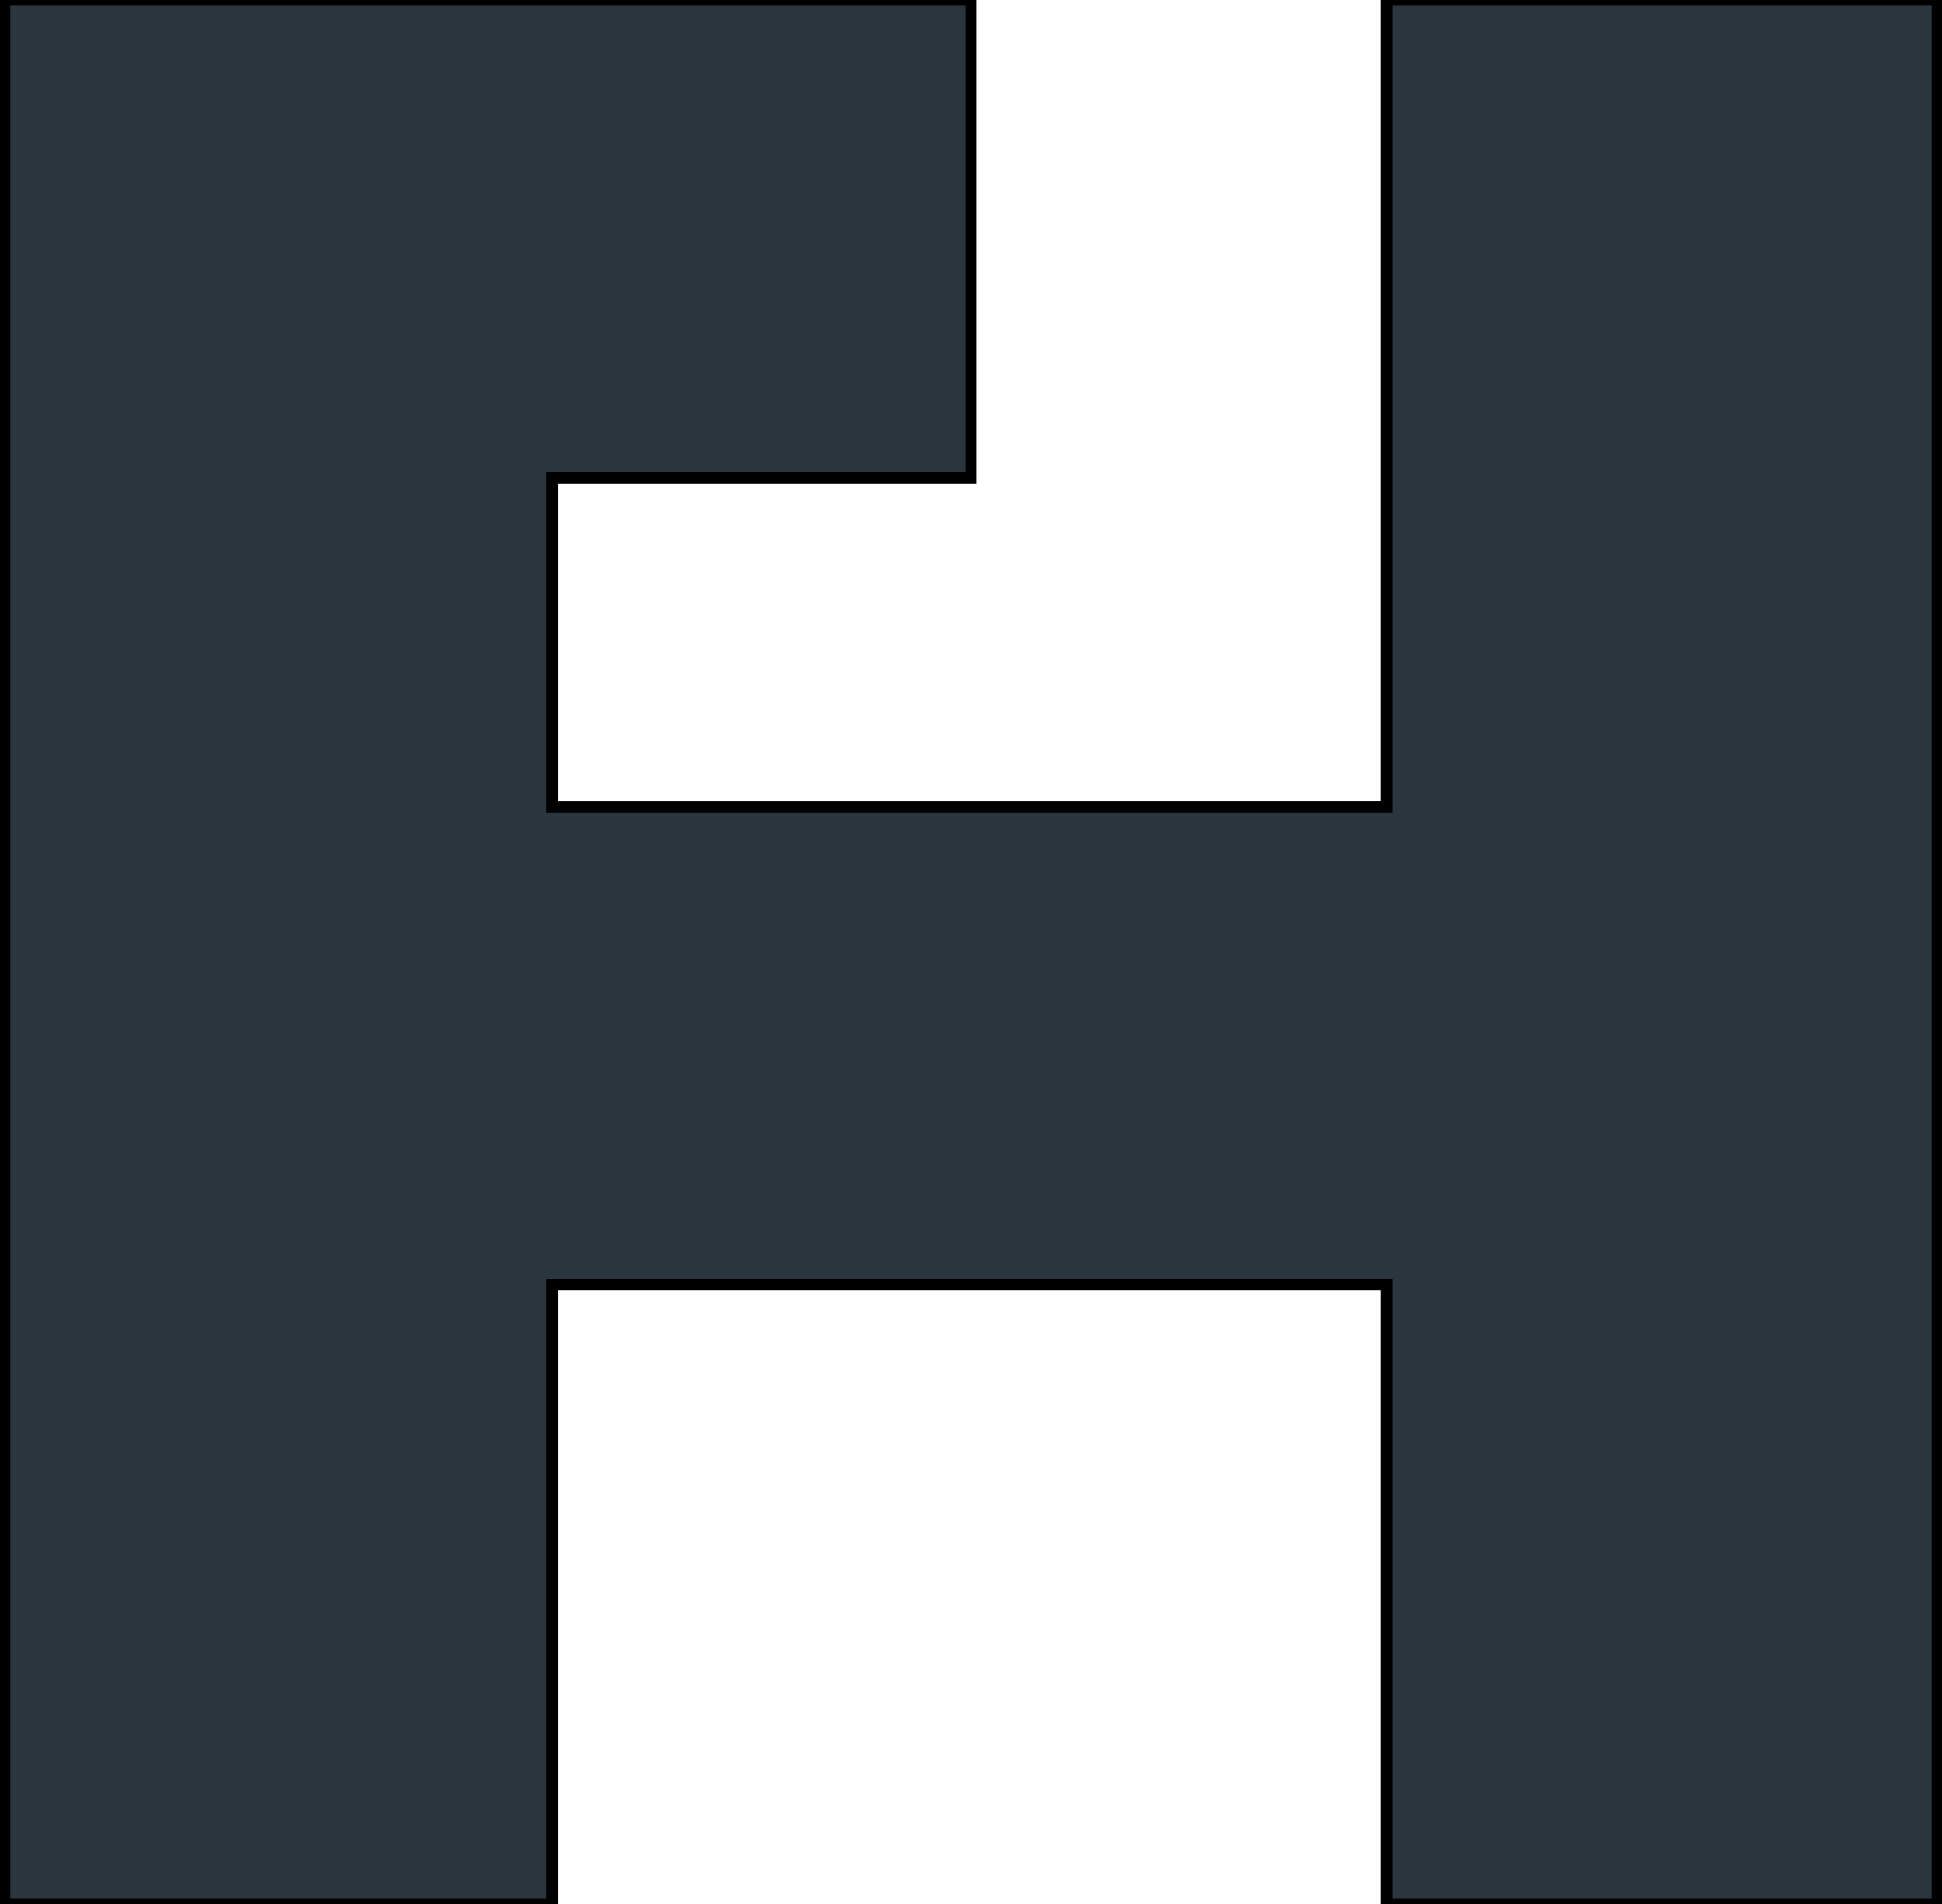
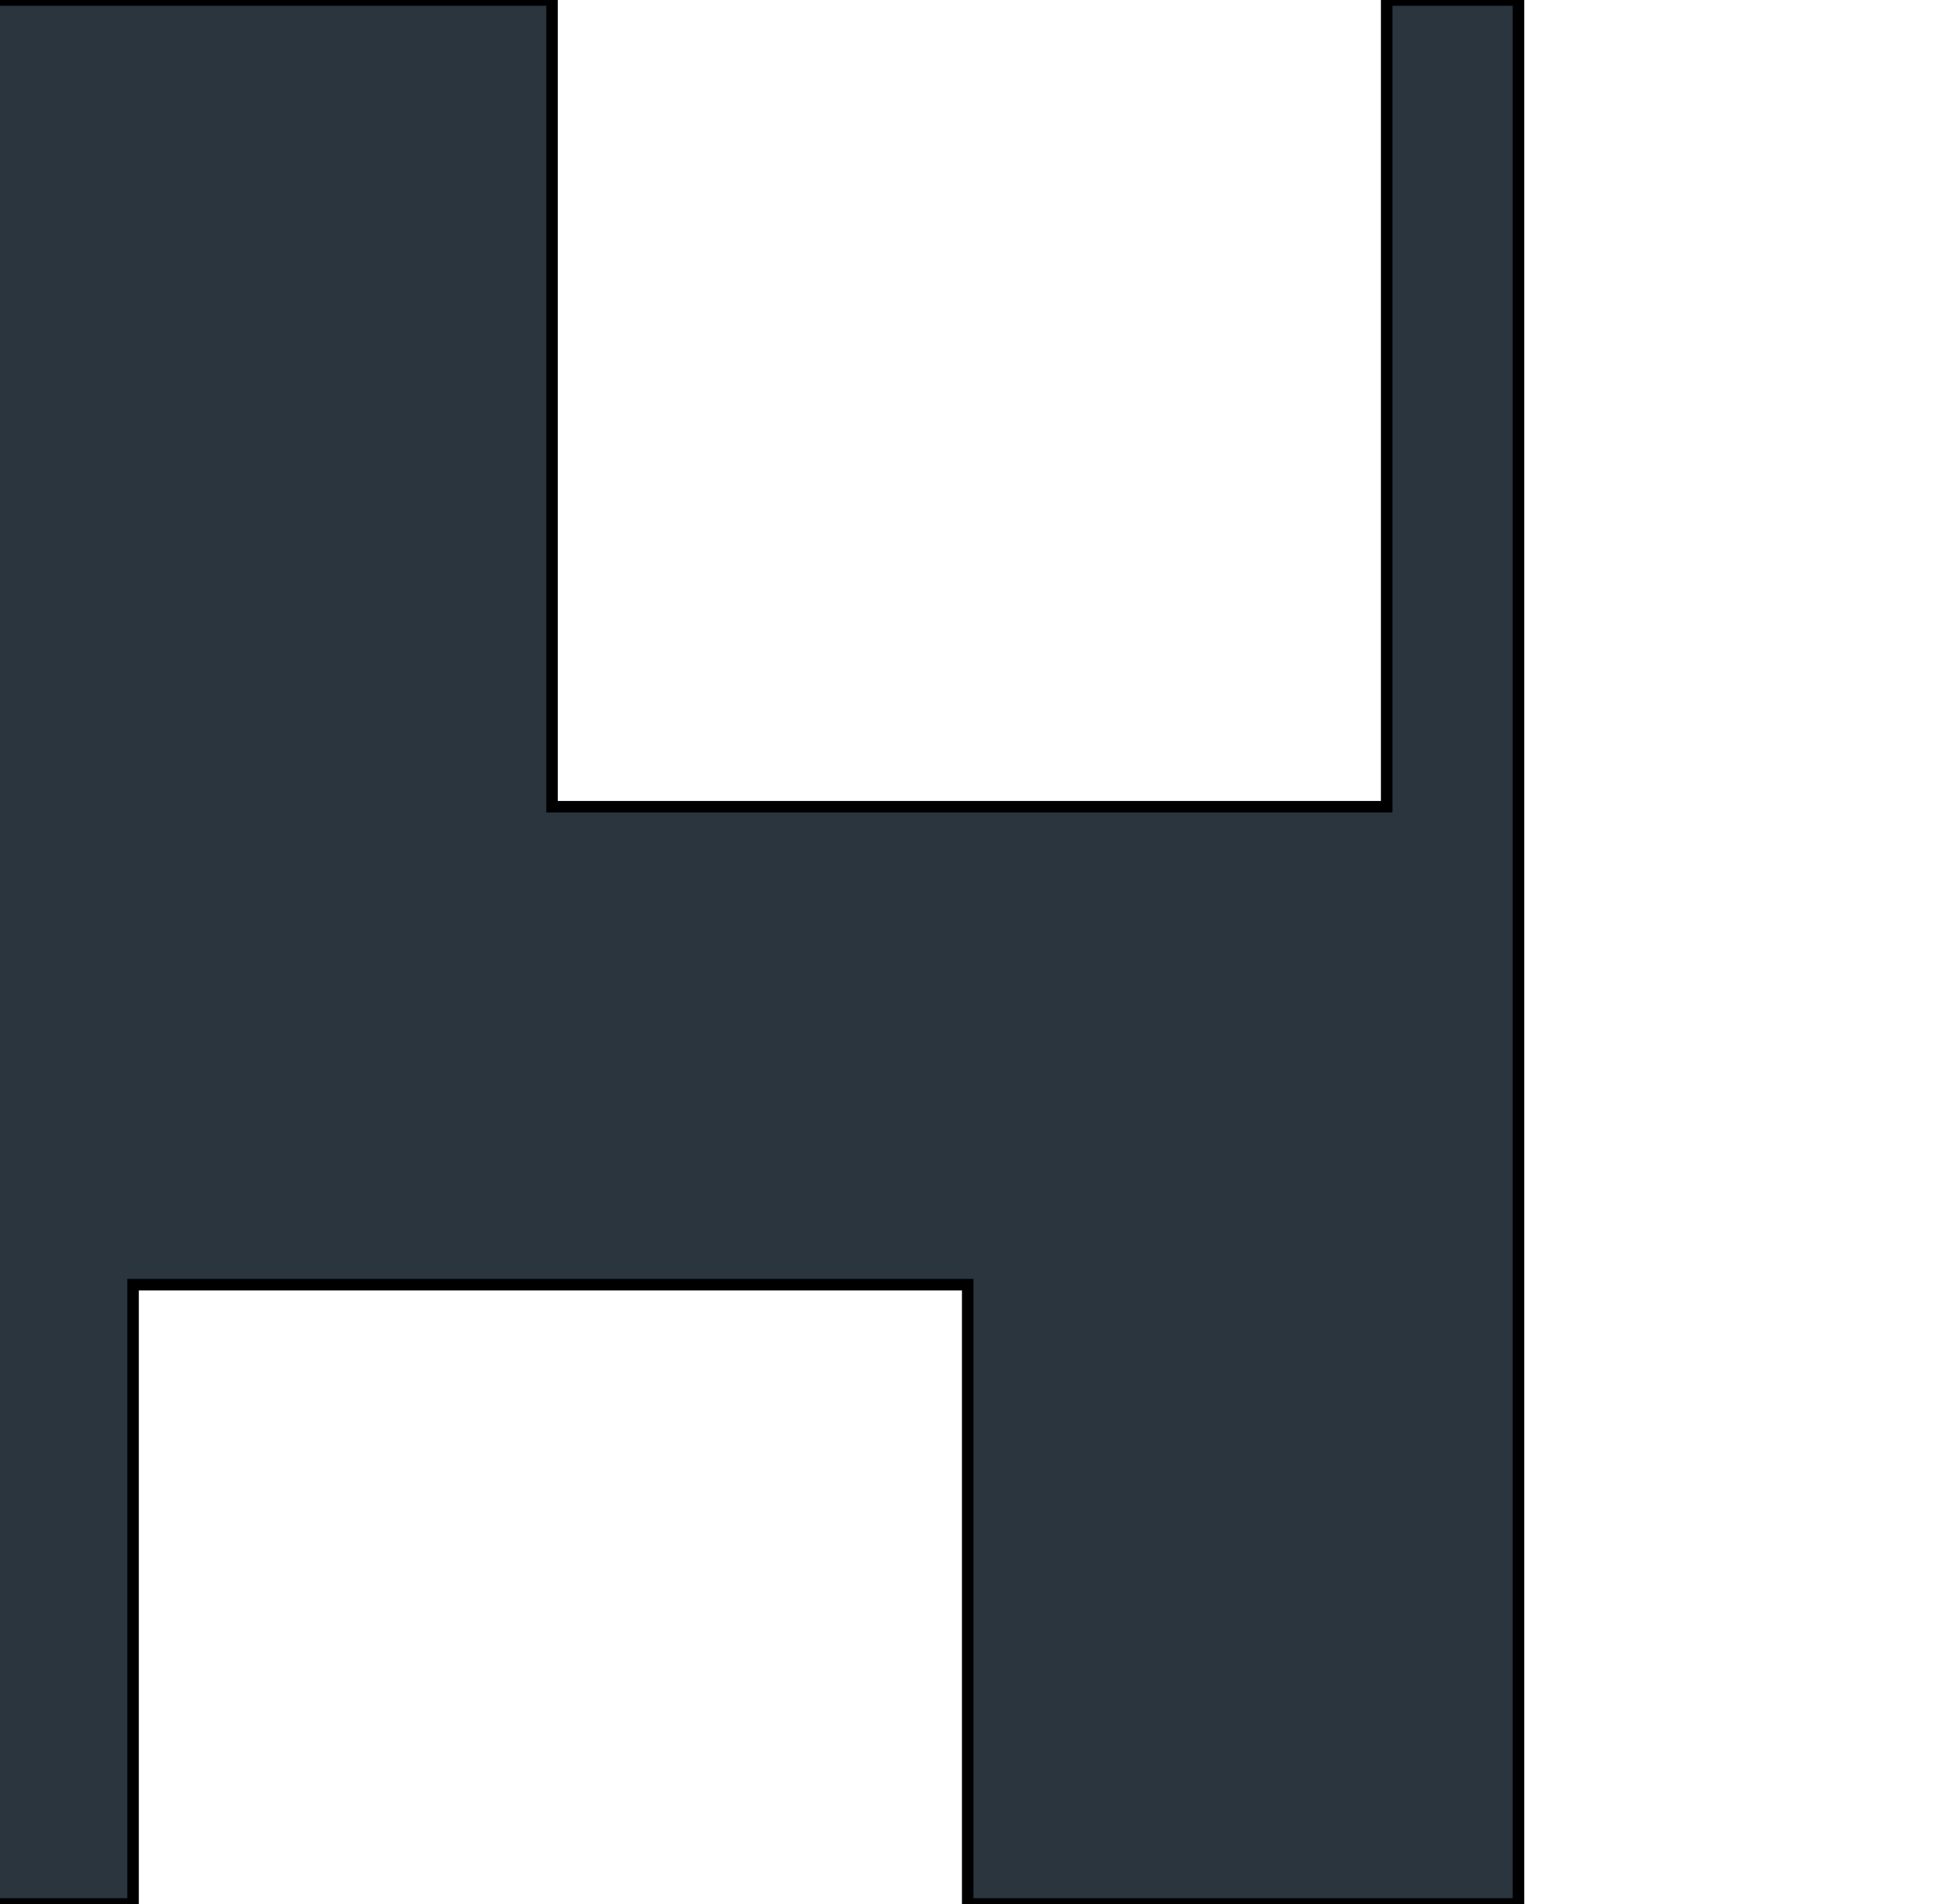
<svg xmlns="http://www.w3.org/2000/svg" version="1.1" viewBox="0 0 200 197" width="102" height="100">
-   <path d="m143.01 0v83.467h-86.361v-34.007h43.351v-49.46h-100v197h56.649v-64.077h86.361v64.077h56.99v-197z" fill="#2a353e" stroke="null" stroke-width="1.192" />
+   <path d="m143.01 0v83.467h-86.361v-34.007v-49.46h-100v197h56.649v-64.077h86.361v64.077h56.99v-197z" fill="#2a353e" stroke="null" stroke-width="1.192" />
</svg>